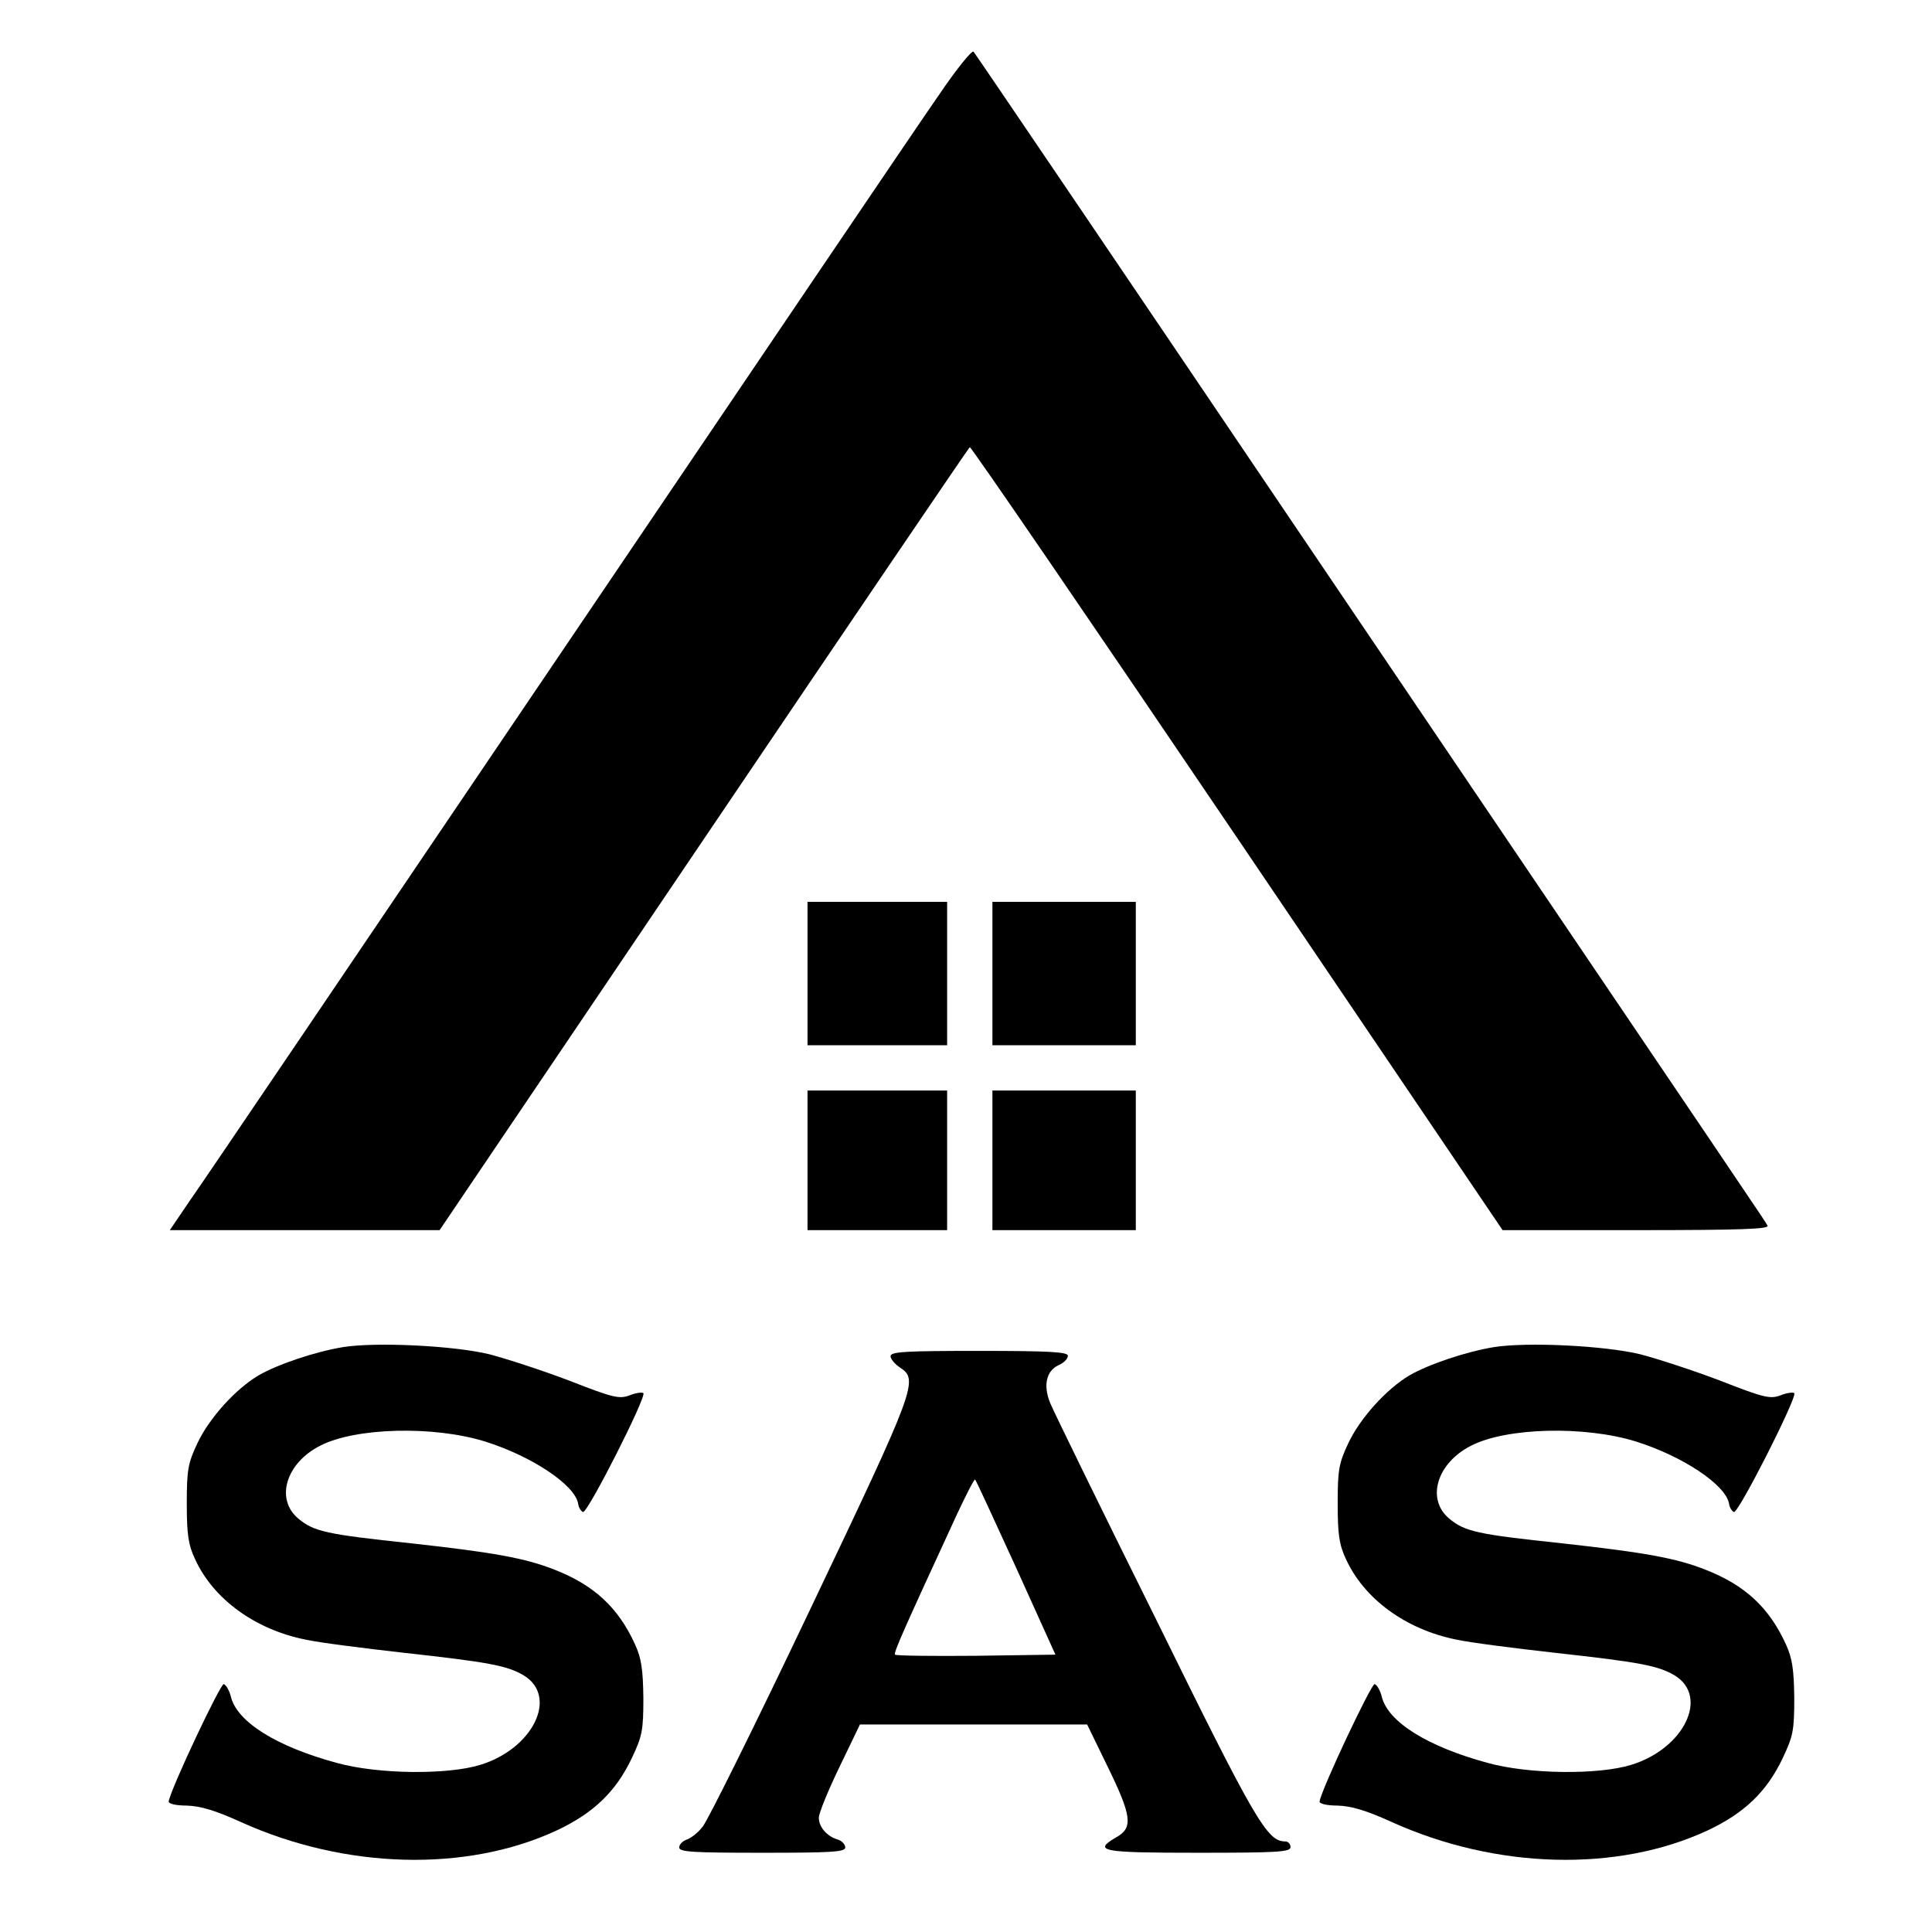
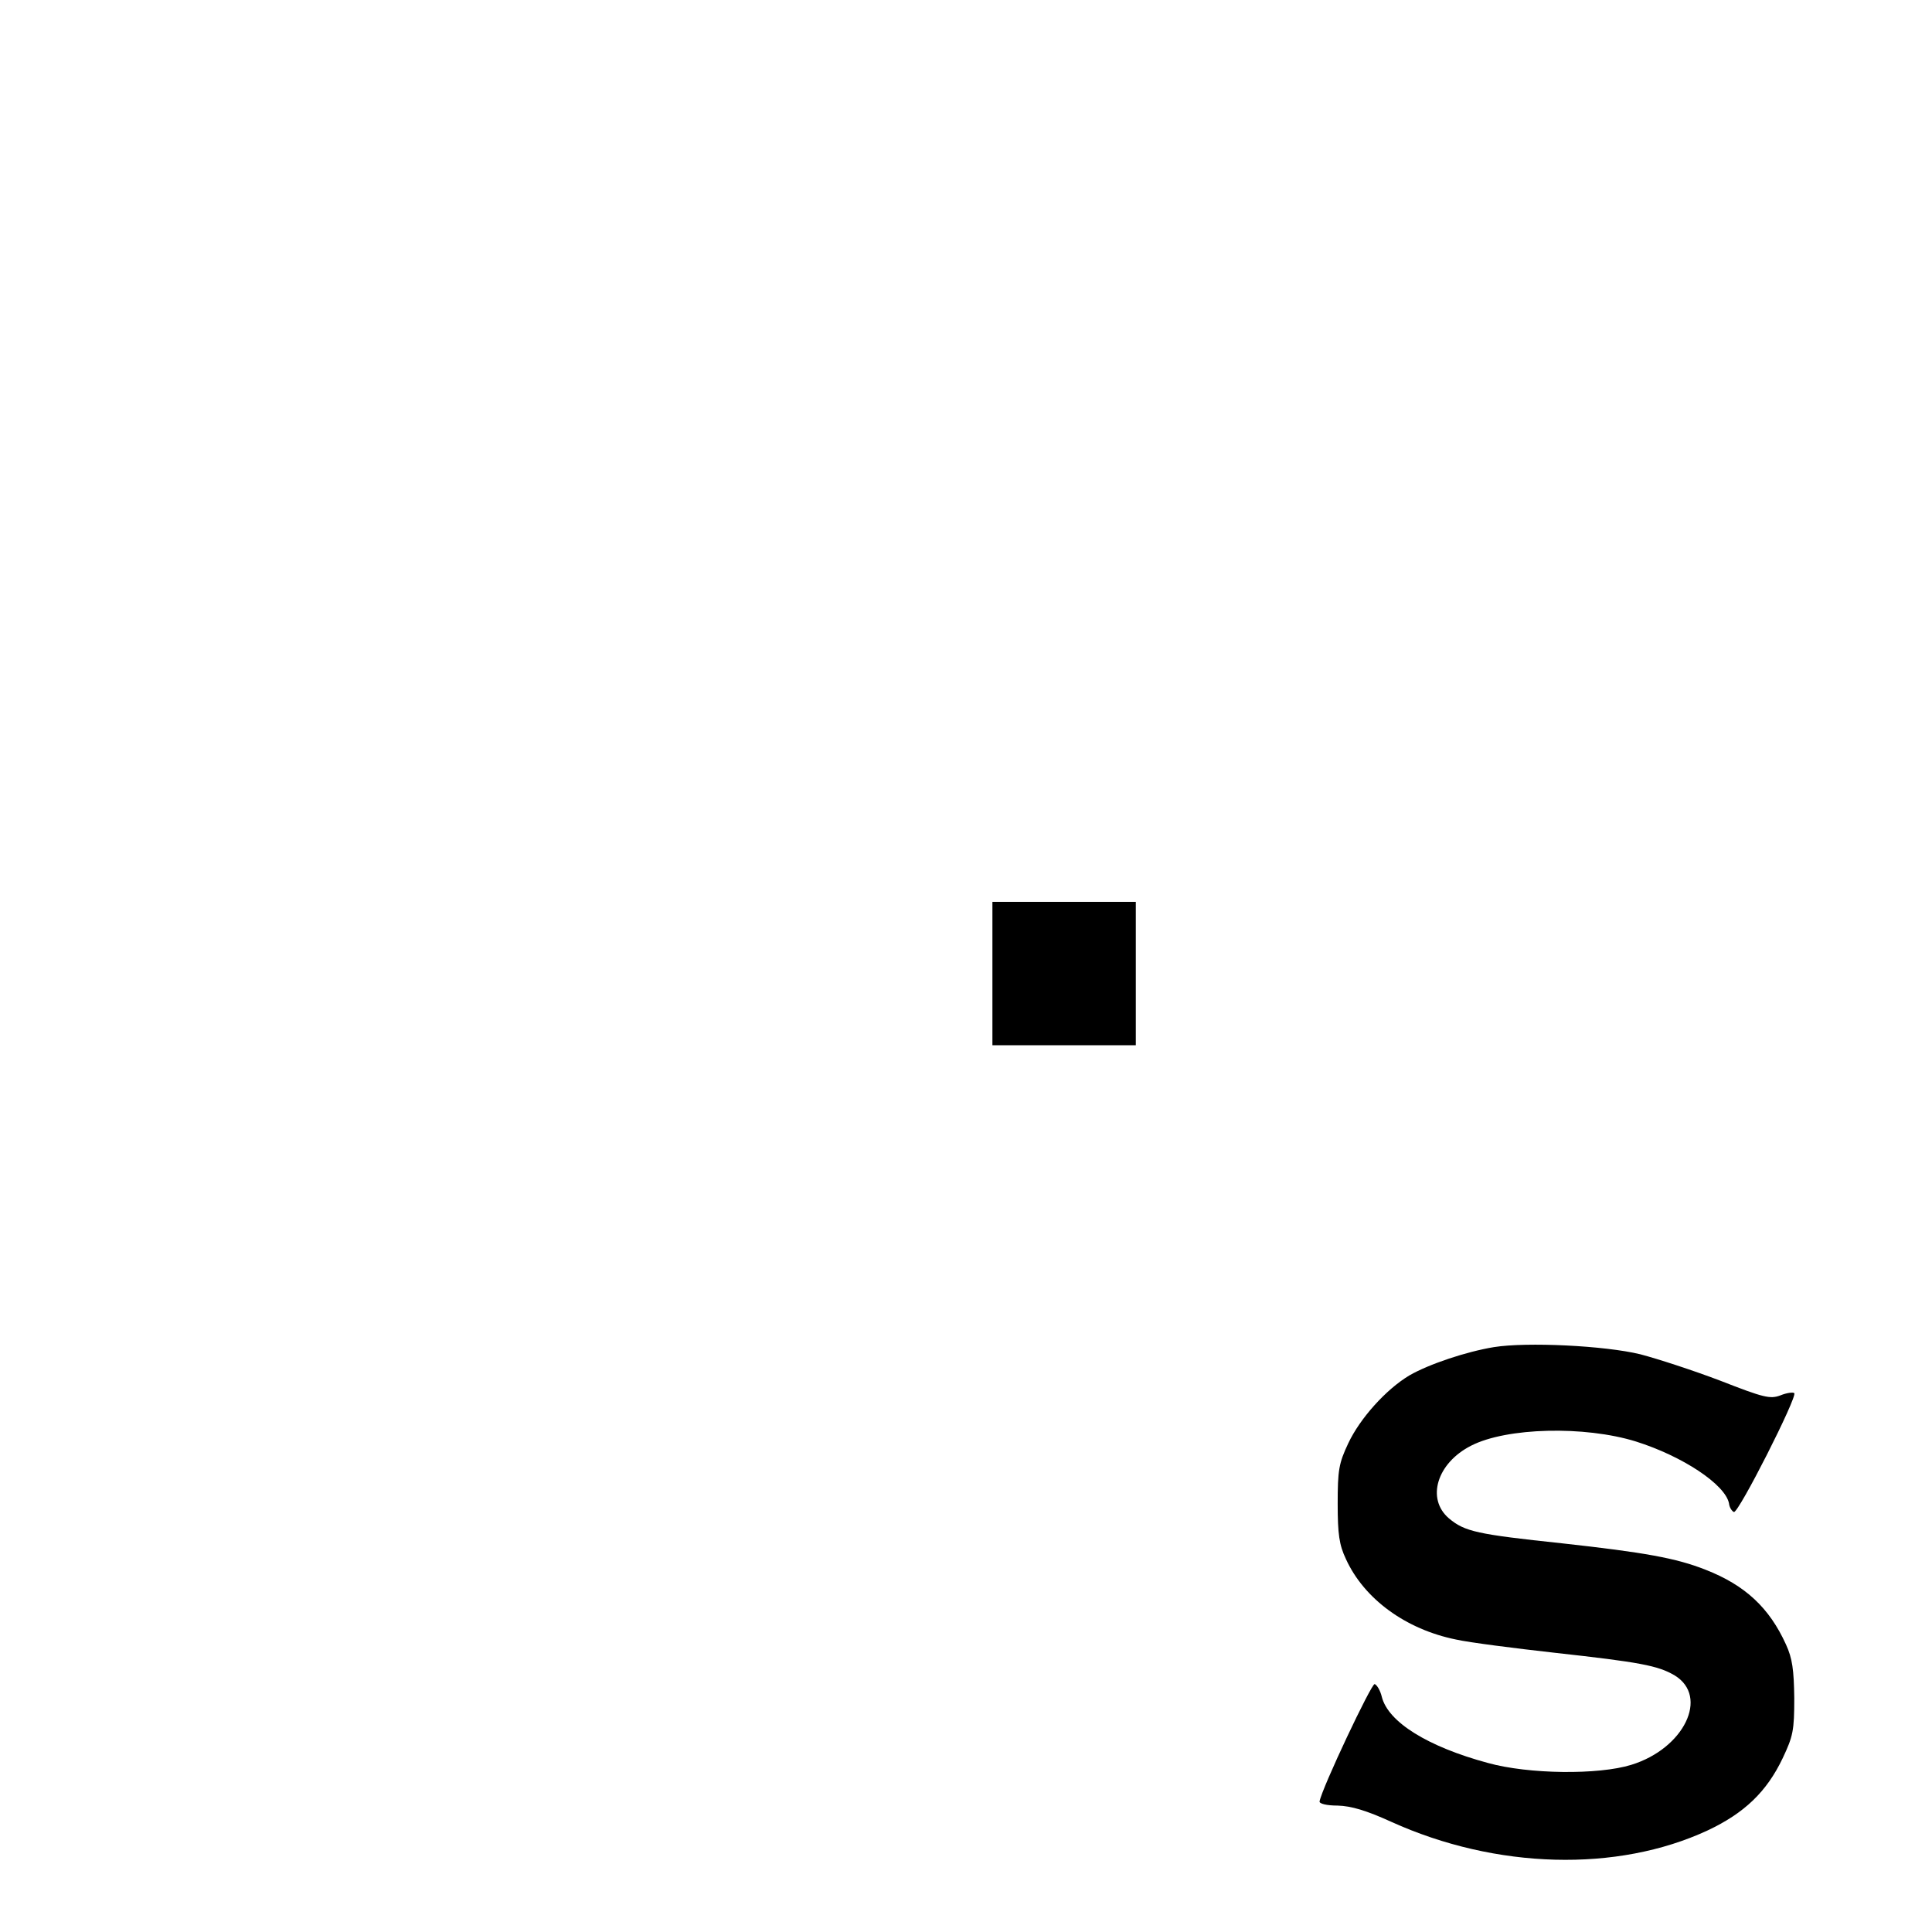
<svg xmlns="http://www.w3.org/2000/svg" version="1.0" width="512pt" height="512pt" viewBox="0 0 512 512" preserveAspectRatio="xMidYMid meet">
  <g transform="translate(0,512) scale(0.1,-0.1)" fill="#000000" stroke="none">
-     <path d="M2488 4868 c-47 -67 -500 -737 -1008 -1488 -508 -751 -947 -1400 -977 -1442 l-53 -78 357 0 358 0 700 1036 c385 570 702 1037 705 1039 3 2 322 -464 709 -1036 l703 -1039 355 0 c280 0 353 3 347 12 -8 15 15 -20 -1184 1753 -502 743 -916 1354 -920 1358 -4 5 -46 -47 -92 -115z" />
-     <path d="M2140 2540 l0 -190 185 0 185 0 0 190 0 190 -185 0 -185 0 0 -190z" />
+     <path d="M2140 2540 z" />
    <path d="M2630 2540 l0 -190 190 0 190 0 0 190 0 190 -190 0 -190 0 0 -190z" />
-     <path d="M2140 2045 l0 -185 185 0 185 0 0 185 0 185 -185 0 -185 0 0 -185z" />
-     <path d="M2630 2045 l0 -185 190 0 190 0 0 185 0 185 -190 0 -190 0 0 -185z" />
-     <path d="M909 1550 c-73 -12 -172 -45 -224 -75 -62 -37 -131 -114 -162 -180 -25 -53 -28 -71 -28 -160 0 -81 4 -109 22 -147 48 -105 158 -186 292 -213 36 -8 154 -23 261 -35 226 -25 274 -34 318 -60 92 -56 25 -194 -115 -237 -87 -27 -272 -25 -380 5 -159 43 -264 108 -281 175 -4 17 -13 32 -19 34 -8 3 -140 -276 -146 -311 -1 -6 19 -11 48 -11 36 -1 76 -13 142 -43 278 -126 599 -134 838 -23 98 46 157 103 199 191 28 59 31 74 31 160 -1 75 -5 105 -22 142 -44 97 -108 157 -213 198 -78 31 -163 46 -380 70 -226 24 -258 31 -300 66 -61 52 -32 147 59 193 94 48 300 53 436 11 124 -39 237 -114 247 -164 1 -11 8 -21 13 -23 12 -4 169 306 160 315 -3 3 -20 1 -37 -6 -27 -10 -44 -6 -159 39 -71 27 -166 58 -212 70 -94 23 -301 33 -388 19z" />
    <path d="M3959 1550 c-73 -12 -172 -45 -224 -75 -62 -37 -131 -114 -162 -180 -25 -53 -28 -71 -28 -160 0 -81 4 -109 22 -147 48 -105 158 -186 292 -213 36 -8 154 -23 261 -35 226 -25 274 -34 318 -60 92 -56 25 -194 -115 -237 -87 -27 -272 -25 -380 5 -159 43 -264 108 -281 175 -4 17 -13 32 -19 34 -8 3 -140 -276 -146 -311 -1 -6 19 -11 48 -11 36 -1 76 -13 142 -43 278 -126 599 -134 838 -23 98 46 157 103 199 191 28 59 31 74 31 160 -1 75 -5 105 -22 142 -44 97 -108 157 -213 198 -78 31 -163 46 -380 70 -226 24 -258 31 -300 66 -61 52 -32 147 59 193 94 48 300 53 436 11 124 -39 237 -114 247 -164 1 -11 8 -21 13 -23 12 -4 169 306 160 315 -3 3 -20 1 -37 -6 -27 -10 -44 -6 -159 39 -71 27 -166 58 -212 70 -94 23 -301 33 -388 19z" />
-     <path d="M2360 1526 c0 -7 11 -21 25 -30 50 -33 43 -51 -237 -639 -144 -303 -273 -563 -286 -578 -12 -16 -32 -31 -42 -34 -11 -4 -20 -13 -20 -21 0 -12 36 -14 220 -14 184 0 220 2 220 14 0 8 -9 18 -20 21 -29 9 -50 33 -50 58 0 12 25 73 55 135 l54 112 301 0 301 0 54 -111 c64 -131 68 -162 25 -187 -66 -38 -43 -42 215 -42 211 0 245 2 245 15 0 8 -6 15 -14 15 -48 0 -79 53 -343 590 -146 294 -272 552 -280 572 -19 47 -10 85 22 100 14 6 25 17 25 25 0 10 -45 13 -235 13 -194 0 -235 -2 -235 -14z m333 -561 l104 -230 -210 -3 c-115 -1 -212 0 -215 3 -5 4 24 68 165 374 24 51 45 92 47 90 3 -2 51 -108 109 -234z" />
  </g>
</svg>